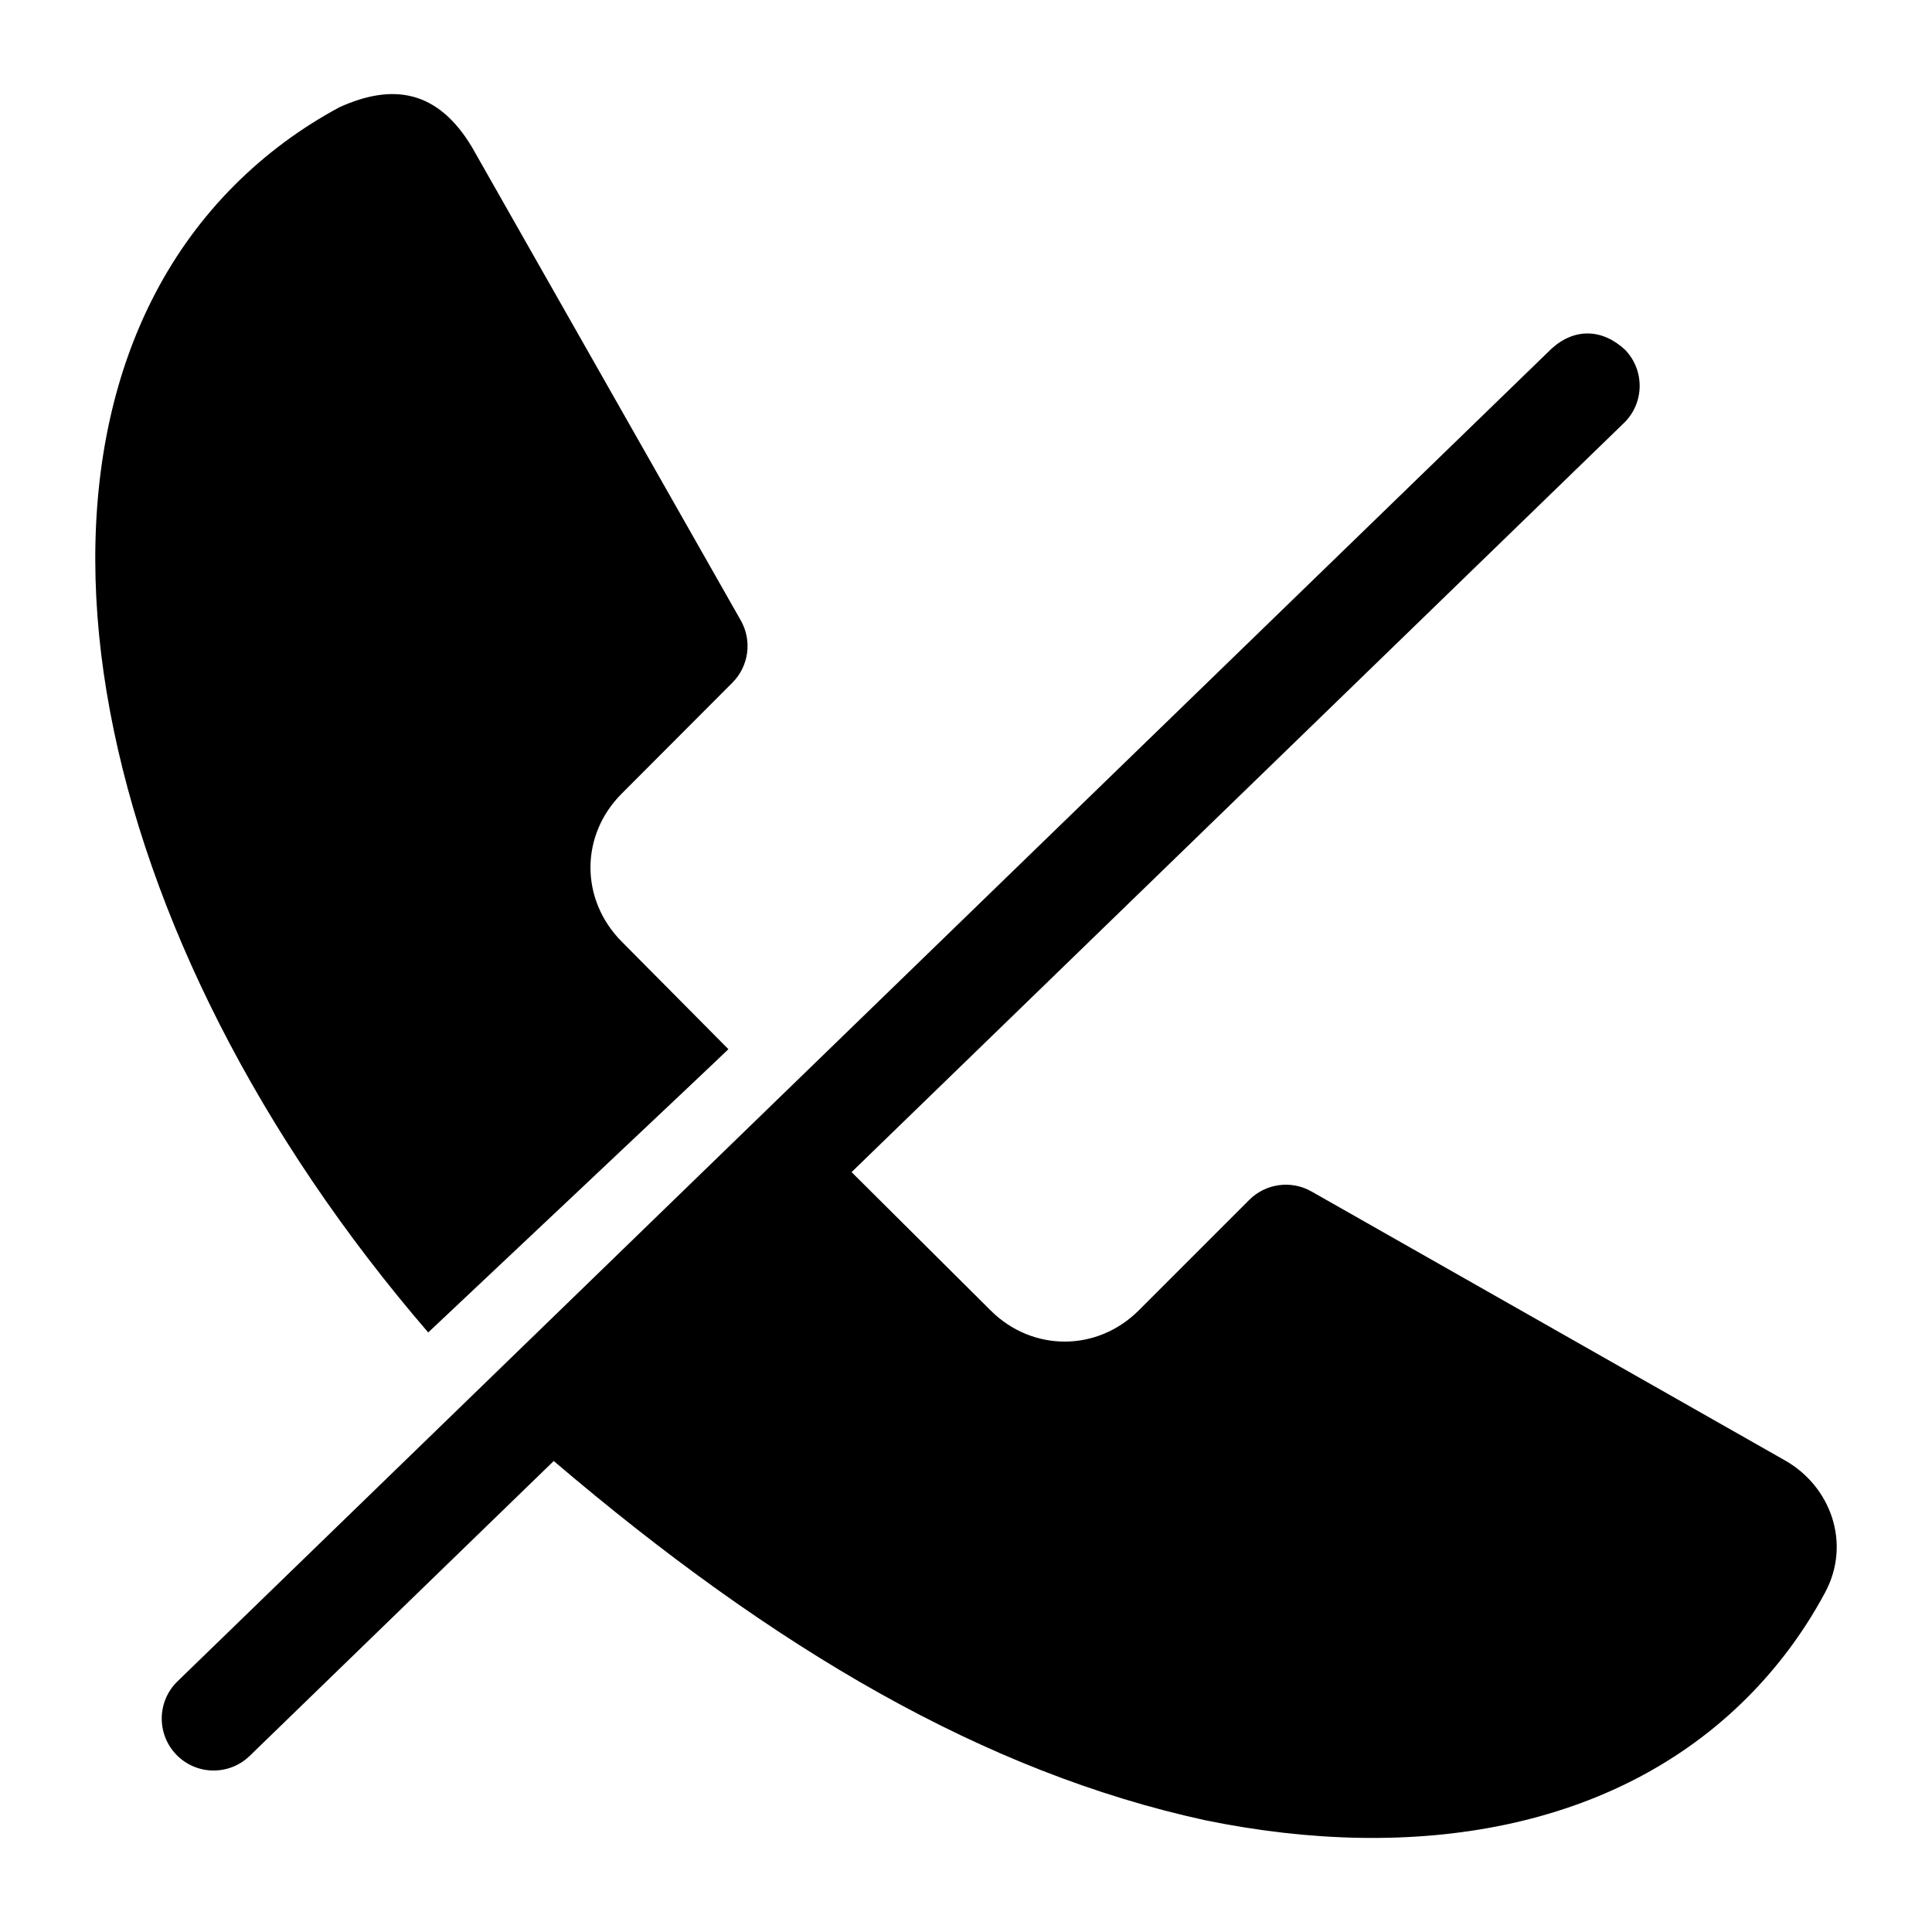
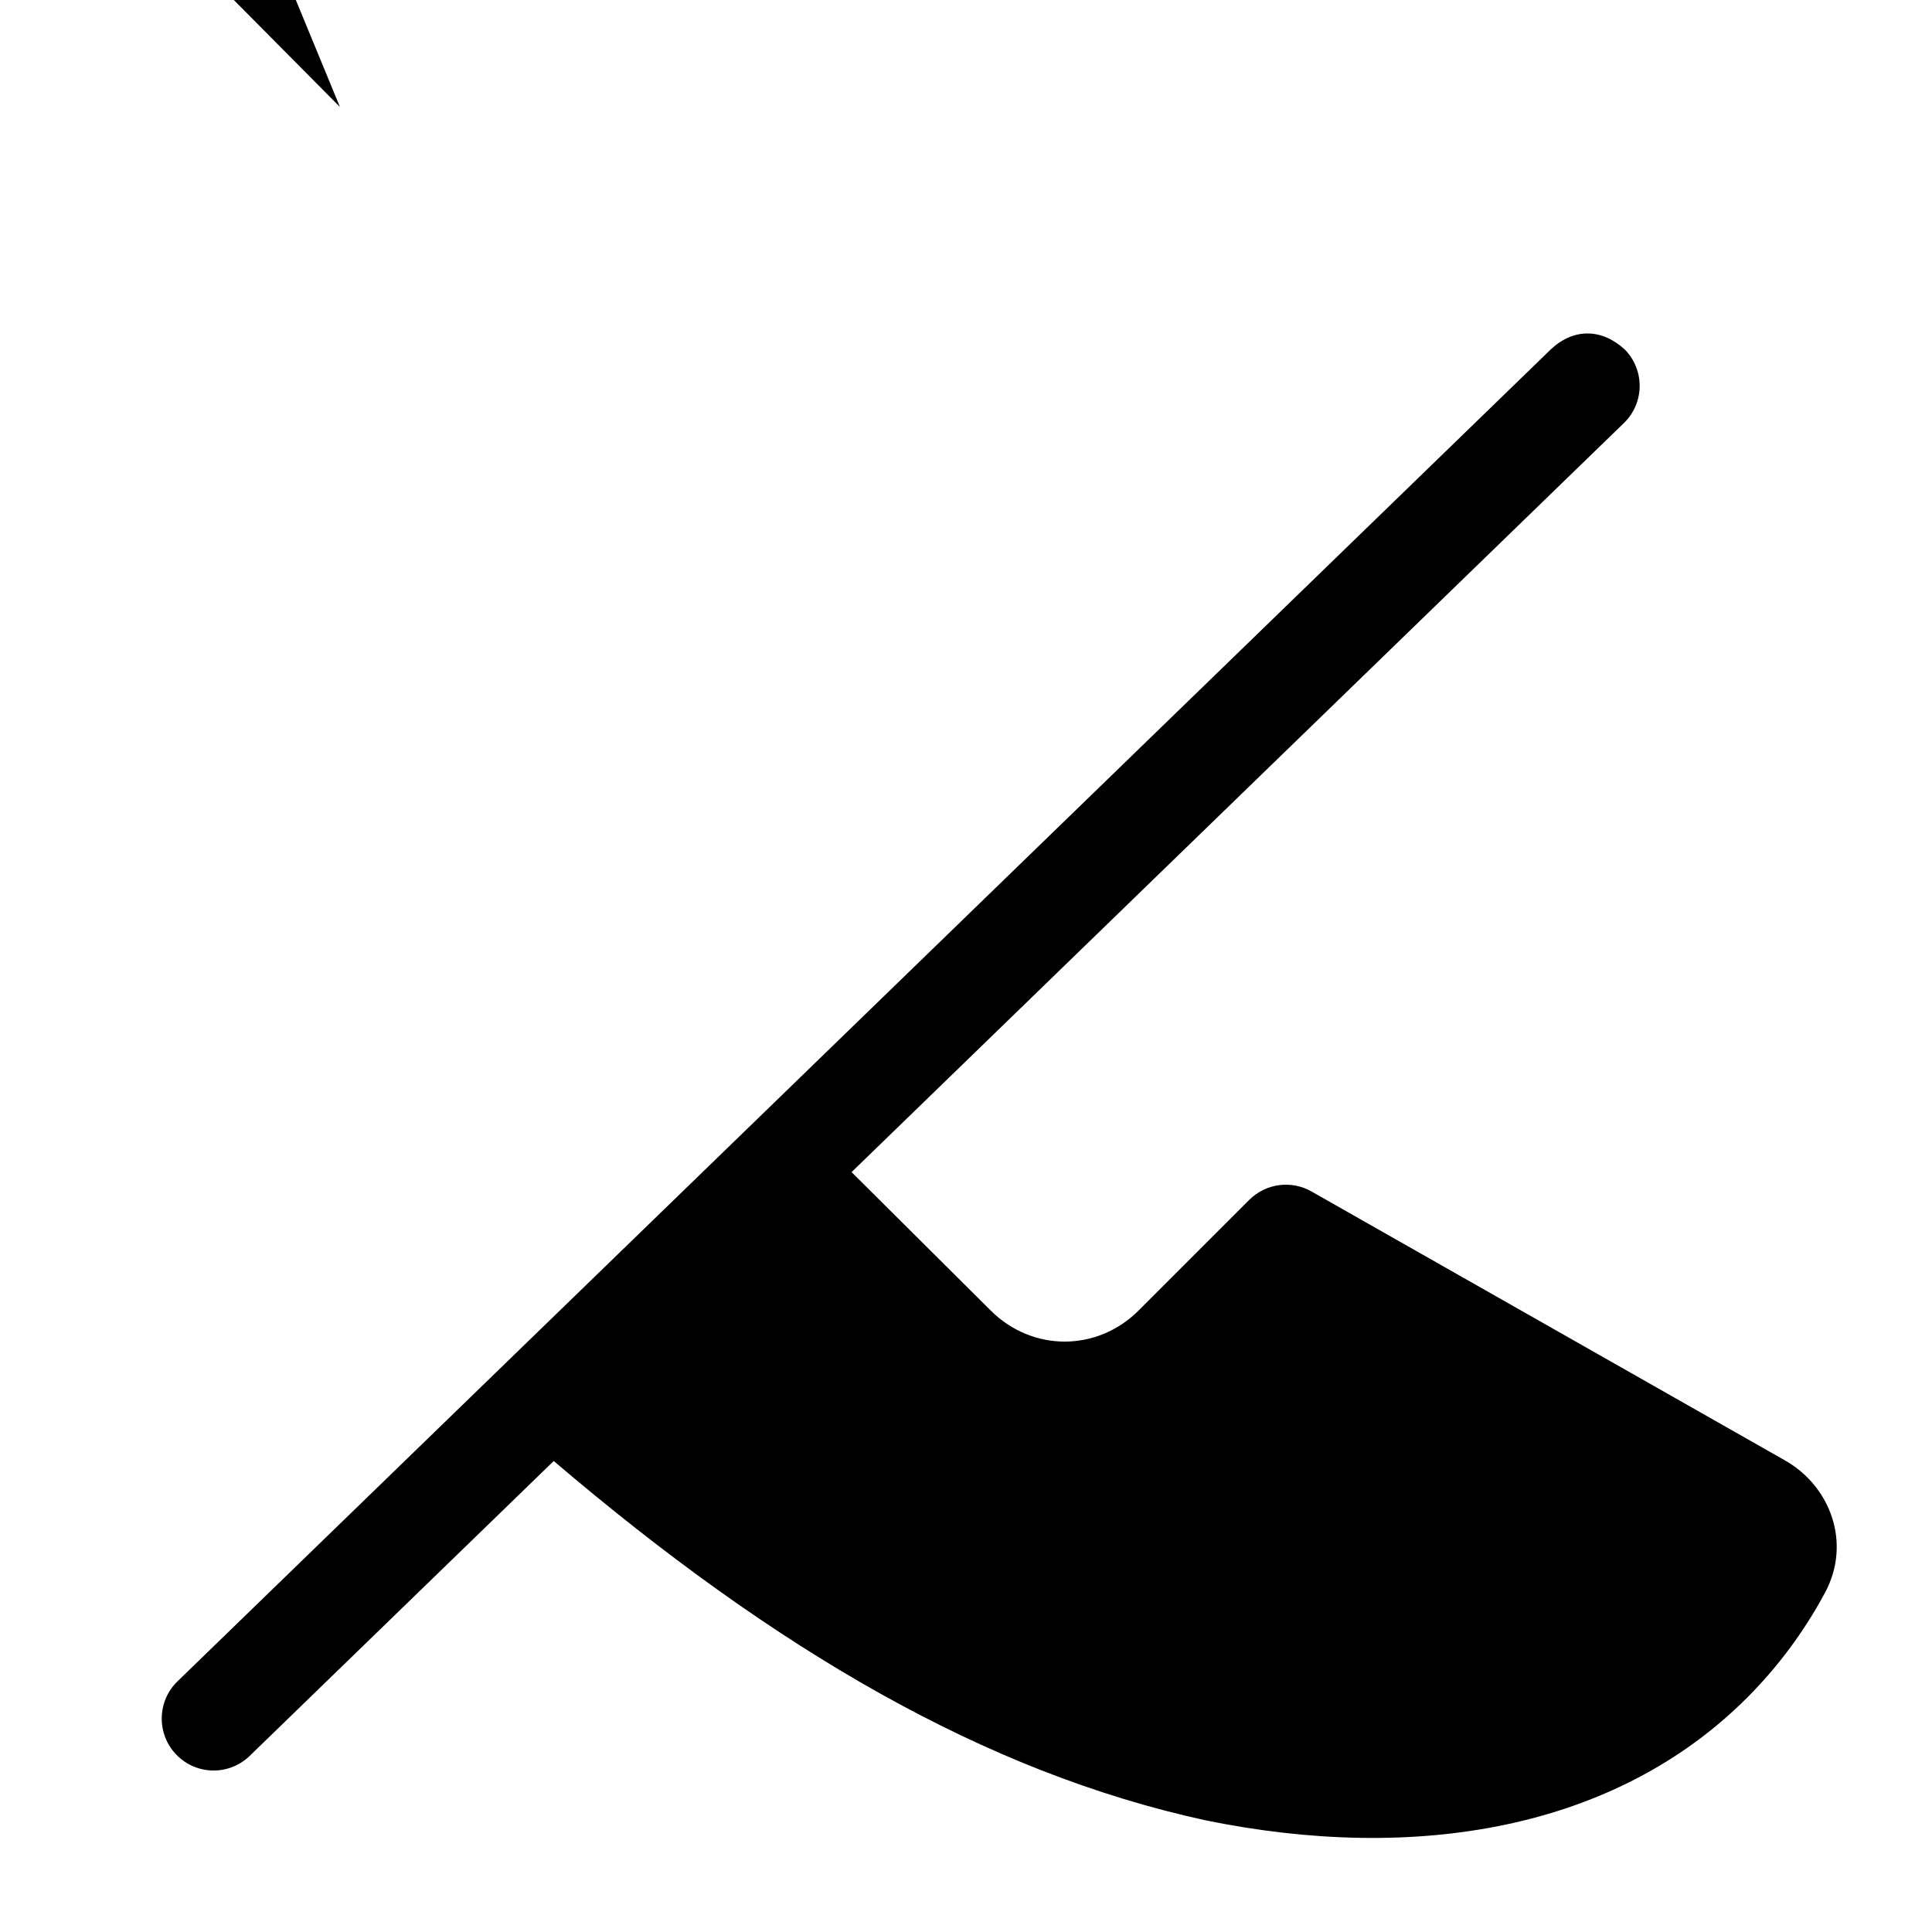
<svg xmlns="http://www.w3.org/2000/svg" fill="#000000" width="800px" height="800px" version="1.1" viewBox="144 144 512 512">
-   <path d="m234.09 172.35c-10.359 5.547-19.738 12.523-27.918 20.703-34 34.004-43.16 85.211-33.027 139.36 10.133 54.141 39.242 112.36 84.336 164.7 0 0 79.961-75.281 79.547-75.078l-28.27-28.5c-11.035-11.121-11.031-28.18 0-39.215l29.312-29.379c4.371-4.359 5.305-11.094 2.277-16.473l-71.273-125.48c-9.098-15.199-21.012-16.918-34.984-10.629zm330.85 60.023c-3.359-0.066-6.719 1.258-9.75 4.016l-364.2 353.23c-5.41 5.297-5.512 13.984-0.234 19.414 5.273 5.434 13.941 5.574 19.391 0.32l80.598-78.172c58.66 49.996 114.27 82.477 172.64 95.199 55.719 11.418 108.61 2.531 143.59-32.449 8.18-8.18 15.152-17.555 20.703-27.918 6.996-13.066 1.461-28.117-10.629-34.984l-125.48-71.273c-5.363-3.051-12.094-2.152-16.473 2.191l-29.312 29.312c-11.031 11.035-28.246 11.031-39.277 0l-36.832-36.637 204.68-198.52c5.434-5.273 5.574-13.941 0.32-19.391-3.016-2.816-6.371-4.269-9.727-4.34z" />
+   <path d="m234.09 172.35l-28.27-28.5c-11.035-11.121-11.031-28.18 0-39.215l29.312-29.379c4.371-4.359 5.305-11.094 2.277-16.473l-71.273-125.48c-9.098-15.199-21.012-16.918-34.984-10.629zm330.85 60.023c-3.359-0.066-6.719 1.258-9.75 4.016l-364.2 353.23c-5.41 5.297-5.512 13.984-0.234 19.414 5.273 5.434 13.941 5.574 19.391 0.32l80.598-78.172c58.66 49.996 114.27 82.477 172.64 95.199 55.719 11.418 108.61 2.531 143.59-32.449 8.18-8.18 15.152-17.555 20.703-27.918 6.996-13.066 1.461-28.117-10.629-34.984l-125.48-71.273c-5.363-3.051-12.094-2.152-16.473 2.191l-29.312 29.312c-11.031 11.035-28.246 11.031-39.277 0l-36.832-36.637 204.68-198.52c5.434-5.273 5.574-13.941 0.32-19.391-3.016-2.816-6.371-4.269-9.727-4.34z" />
</svg>